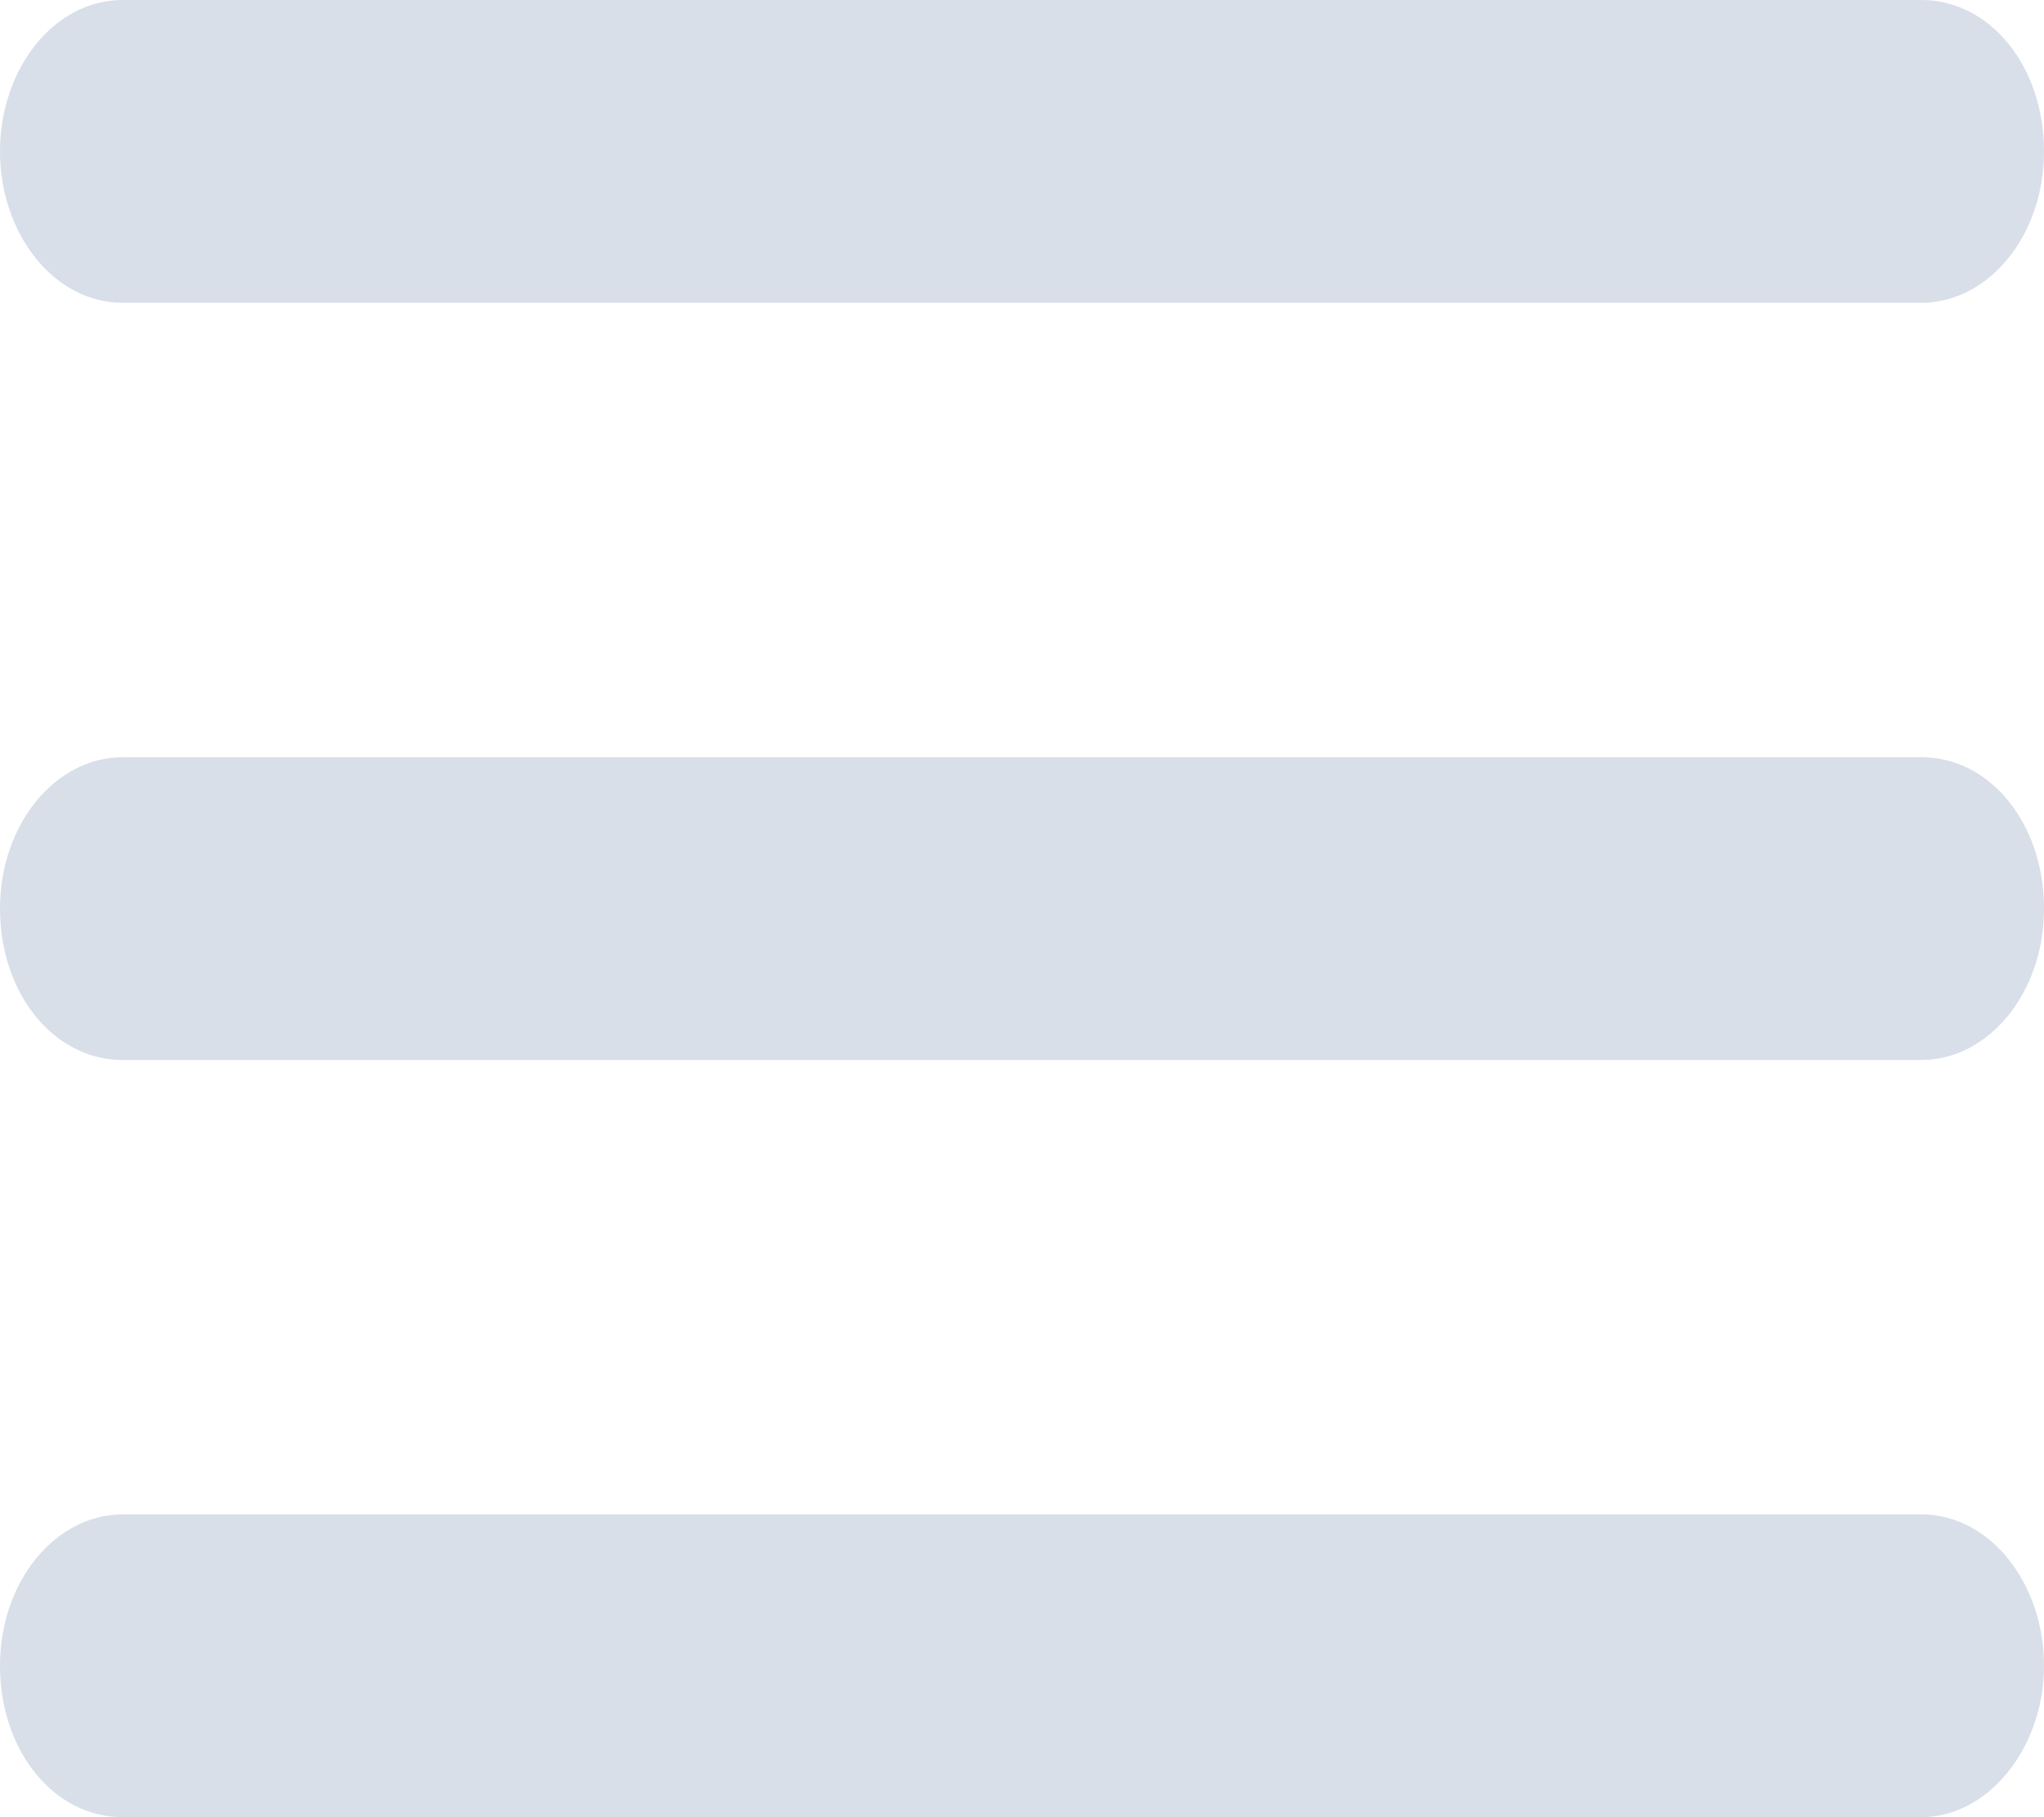
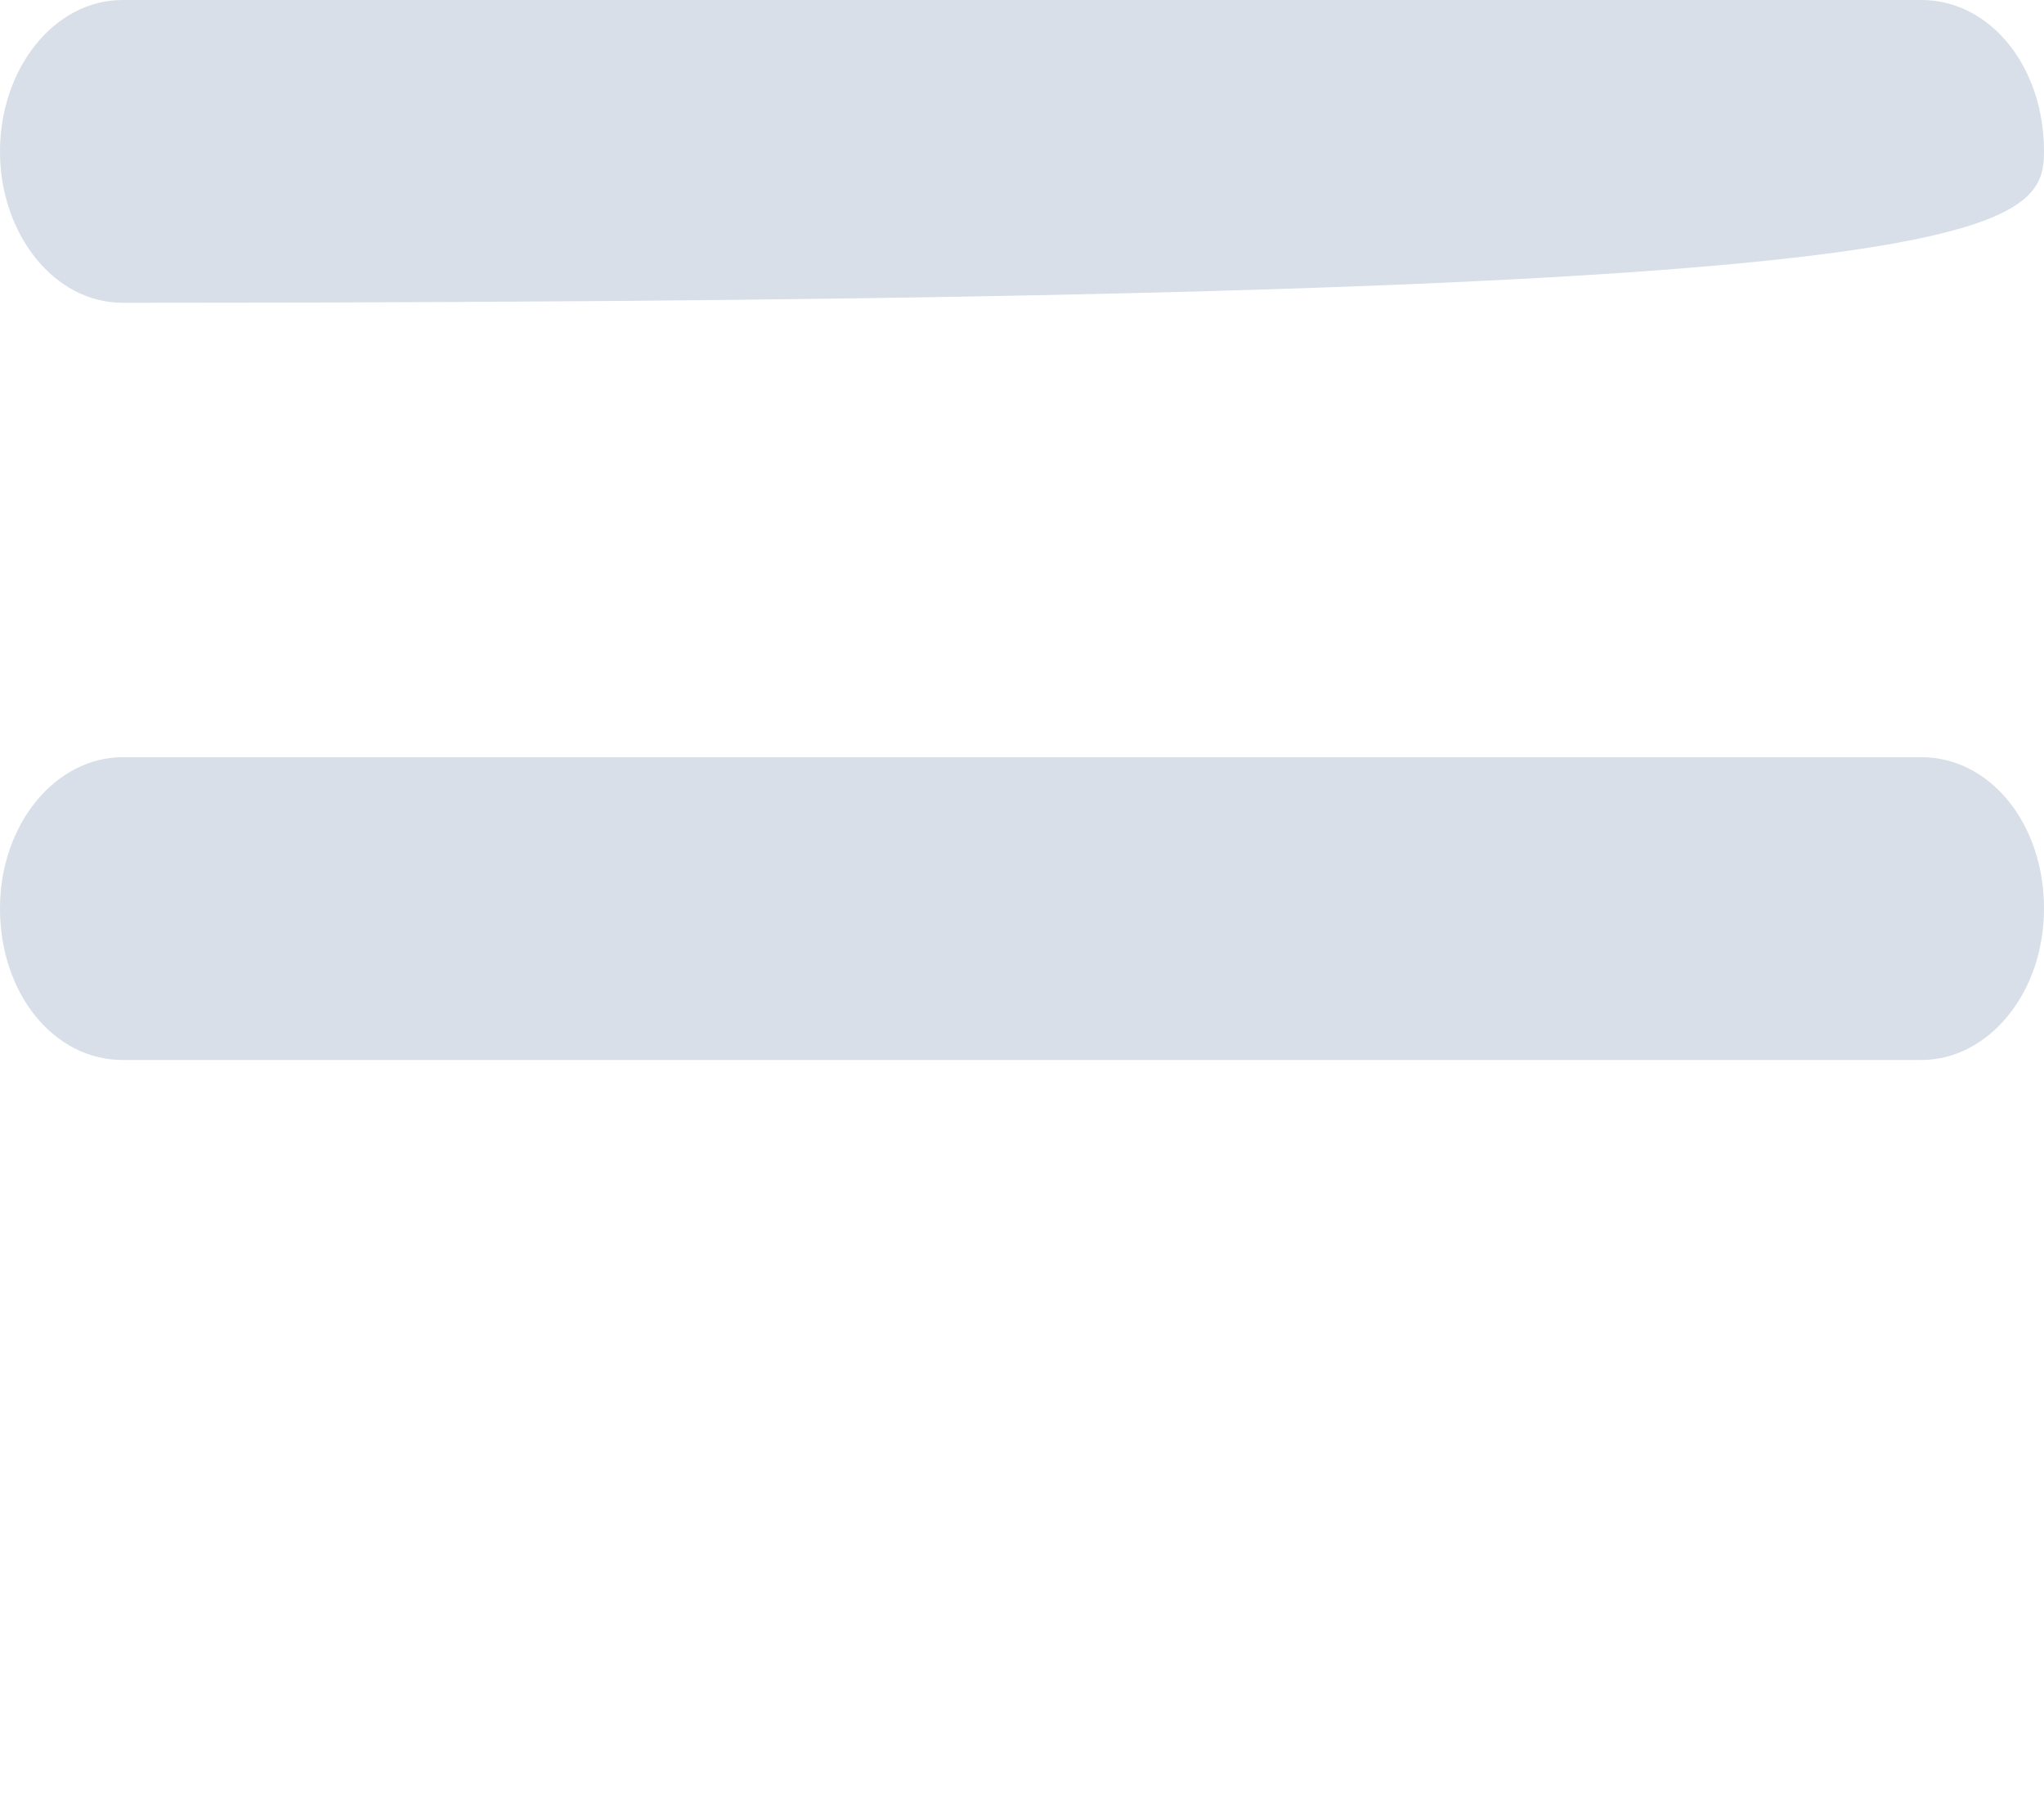
<svg xmlns="http://www.w3.org/2000/svg" width="18" height="16" viewBox="0 0 18 16" fill="none">
-   <path d="M1.08 2.666H16.92C17.507 2.666 18 2.081 18 1.333C18 0.585 17.526 0 16.92 0H1.08C0.474 0 0 0.608 0 1.333C0 2.058 0.474 2.666 1.08 2.666Z" fill="#D8DFE9" />
+   <path d="M1.08 2.666C17.507 2.666 18 2.081 18 1.333C18 0.585 17.526 0 16.92 0H1.08C0.474 0 0 0.608 0 1.333C0 2.058 0.474 2.666 1.08 2.666Z" fill="#D8DFE9" />
  <path d="M16.92 6.667H1.08C0.493 6.667 0 7.252 0 8C0 8.748 0.474 9.333 1.08 9.333H16.92C17.507 9.333 18 8.748 18 8C18 7.252 17.526 6.667 16.92 6.667Z" fill="#D8DFE9" />
-   <path d="M16.92 13.334H1.08C0.493 13.334 0 13.918 0 14.667C0 15.415 0.474 16 1.08 16H16.92C17.507 16 18 15.392 18 14.667C18 13.942 17.526 13.334 16.92 13.334Z" fill="#D8DFE9" />
</svg>